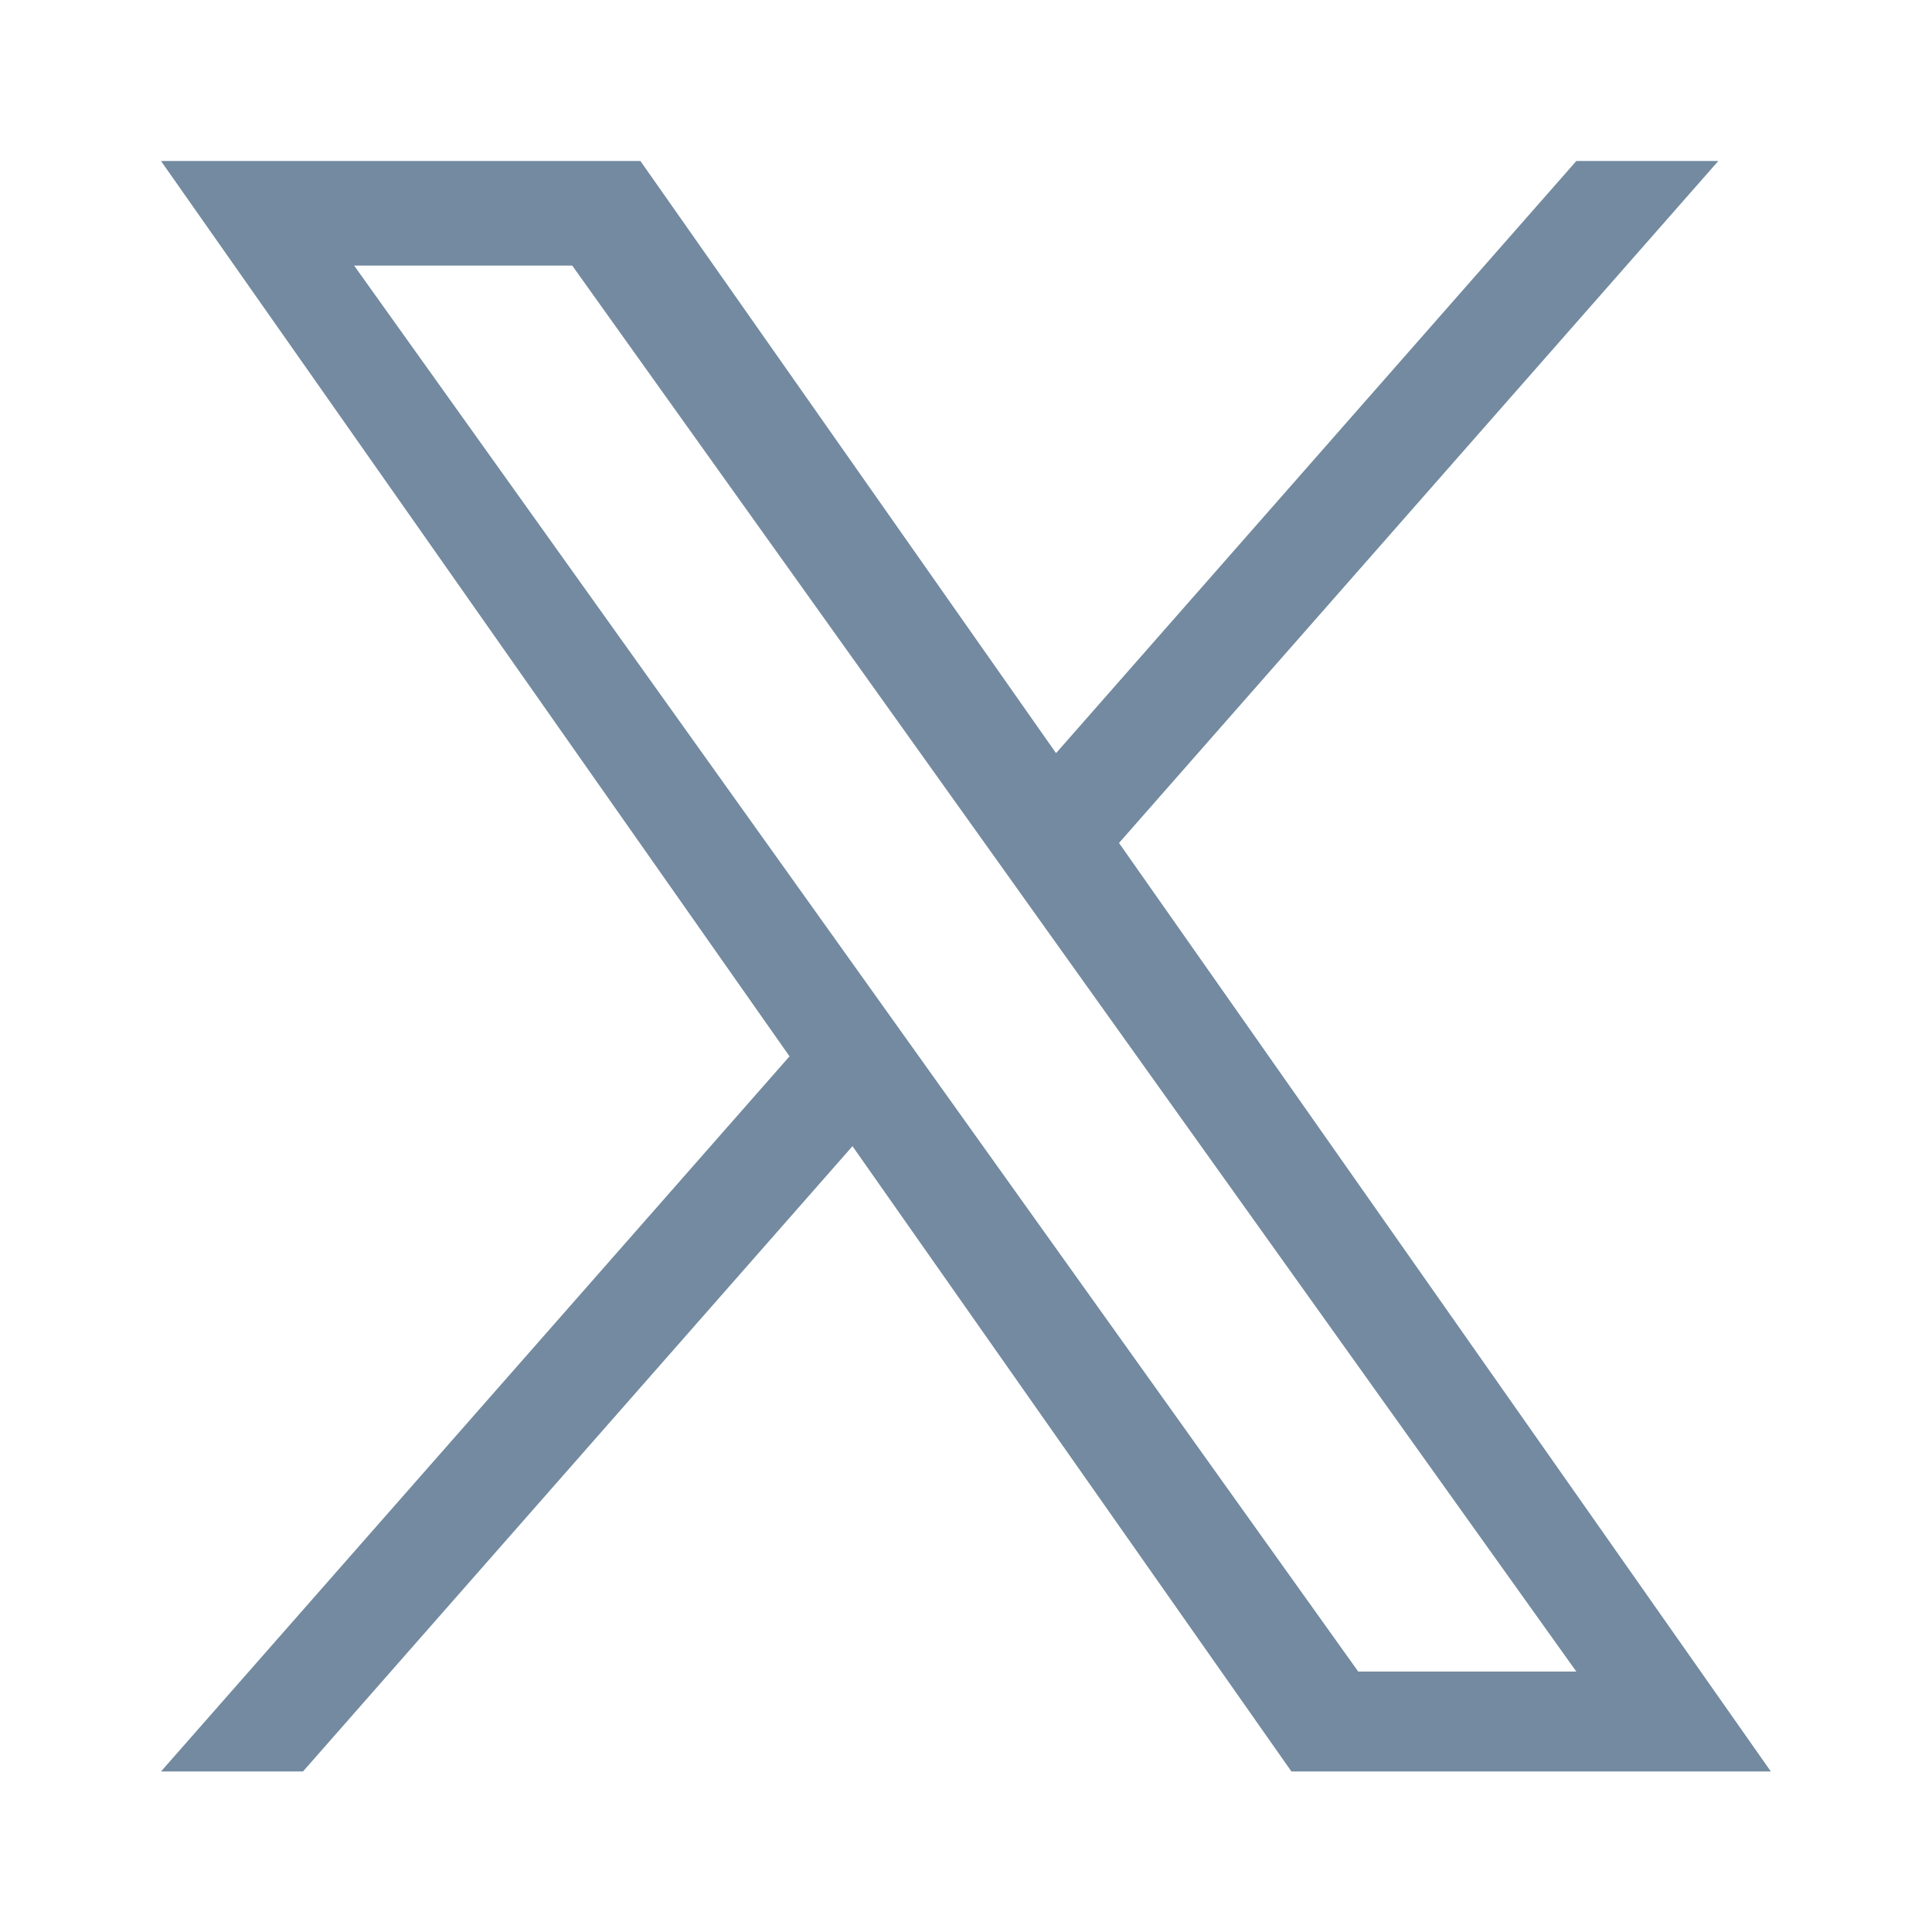
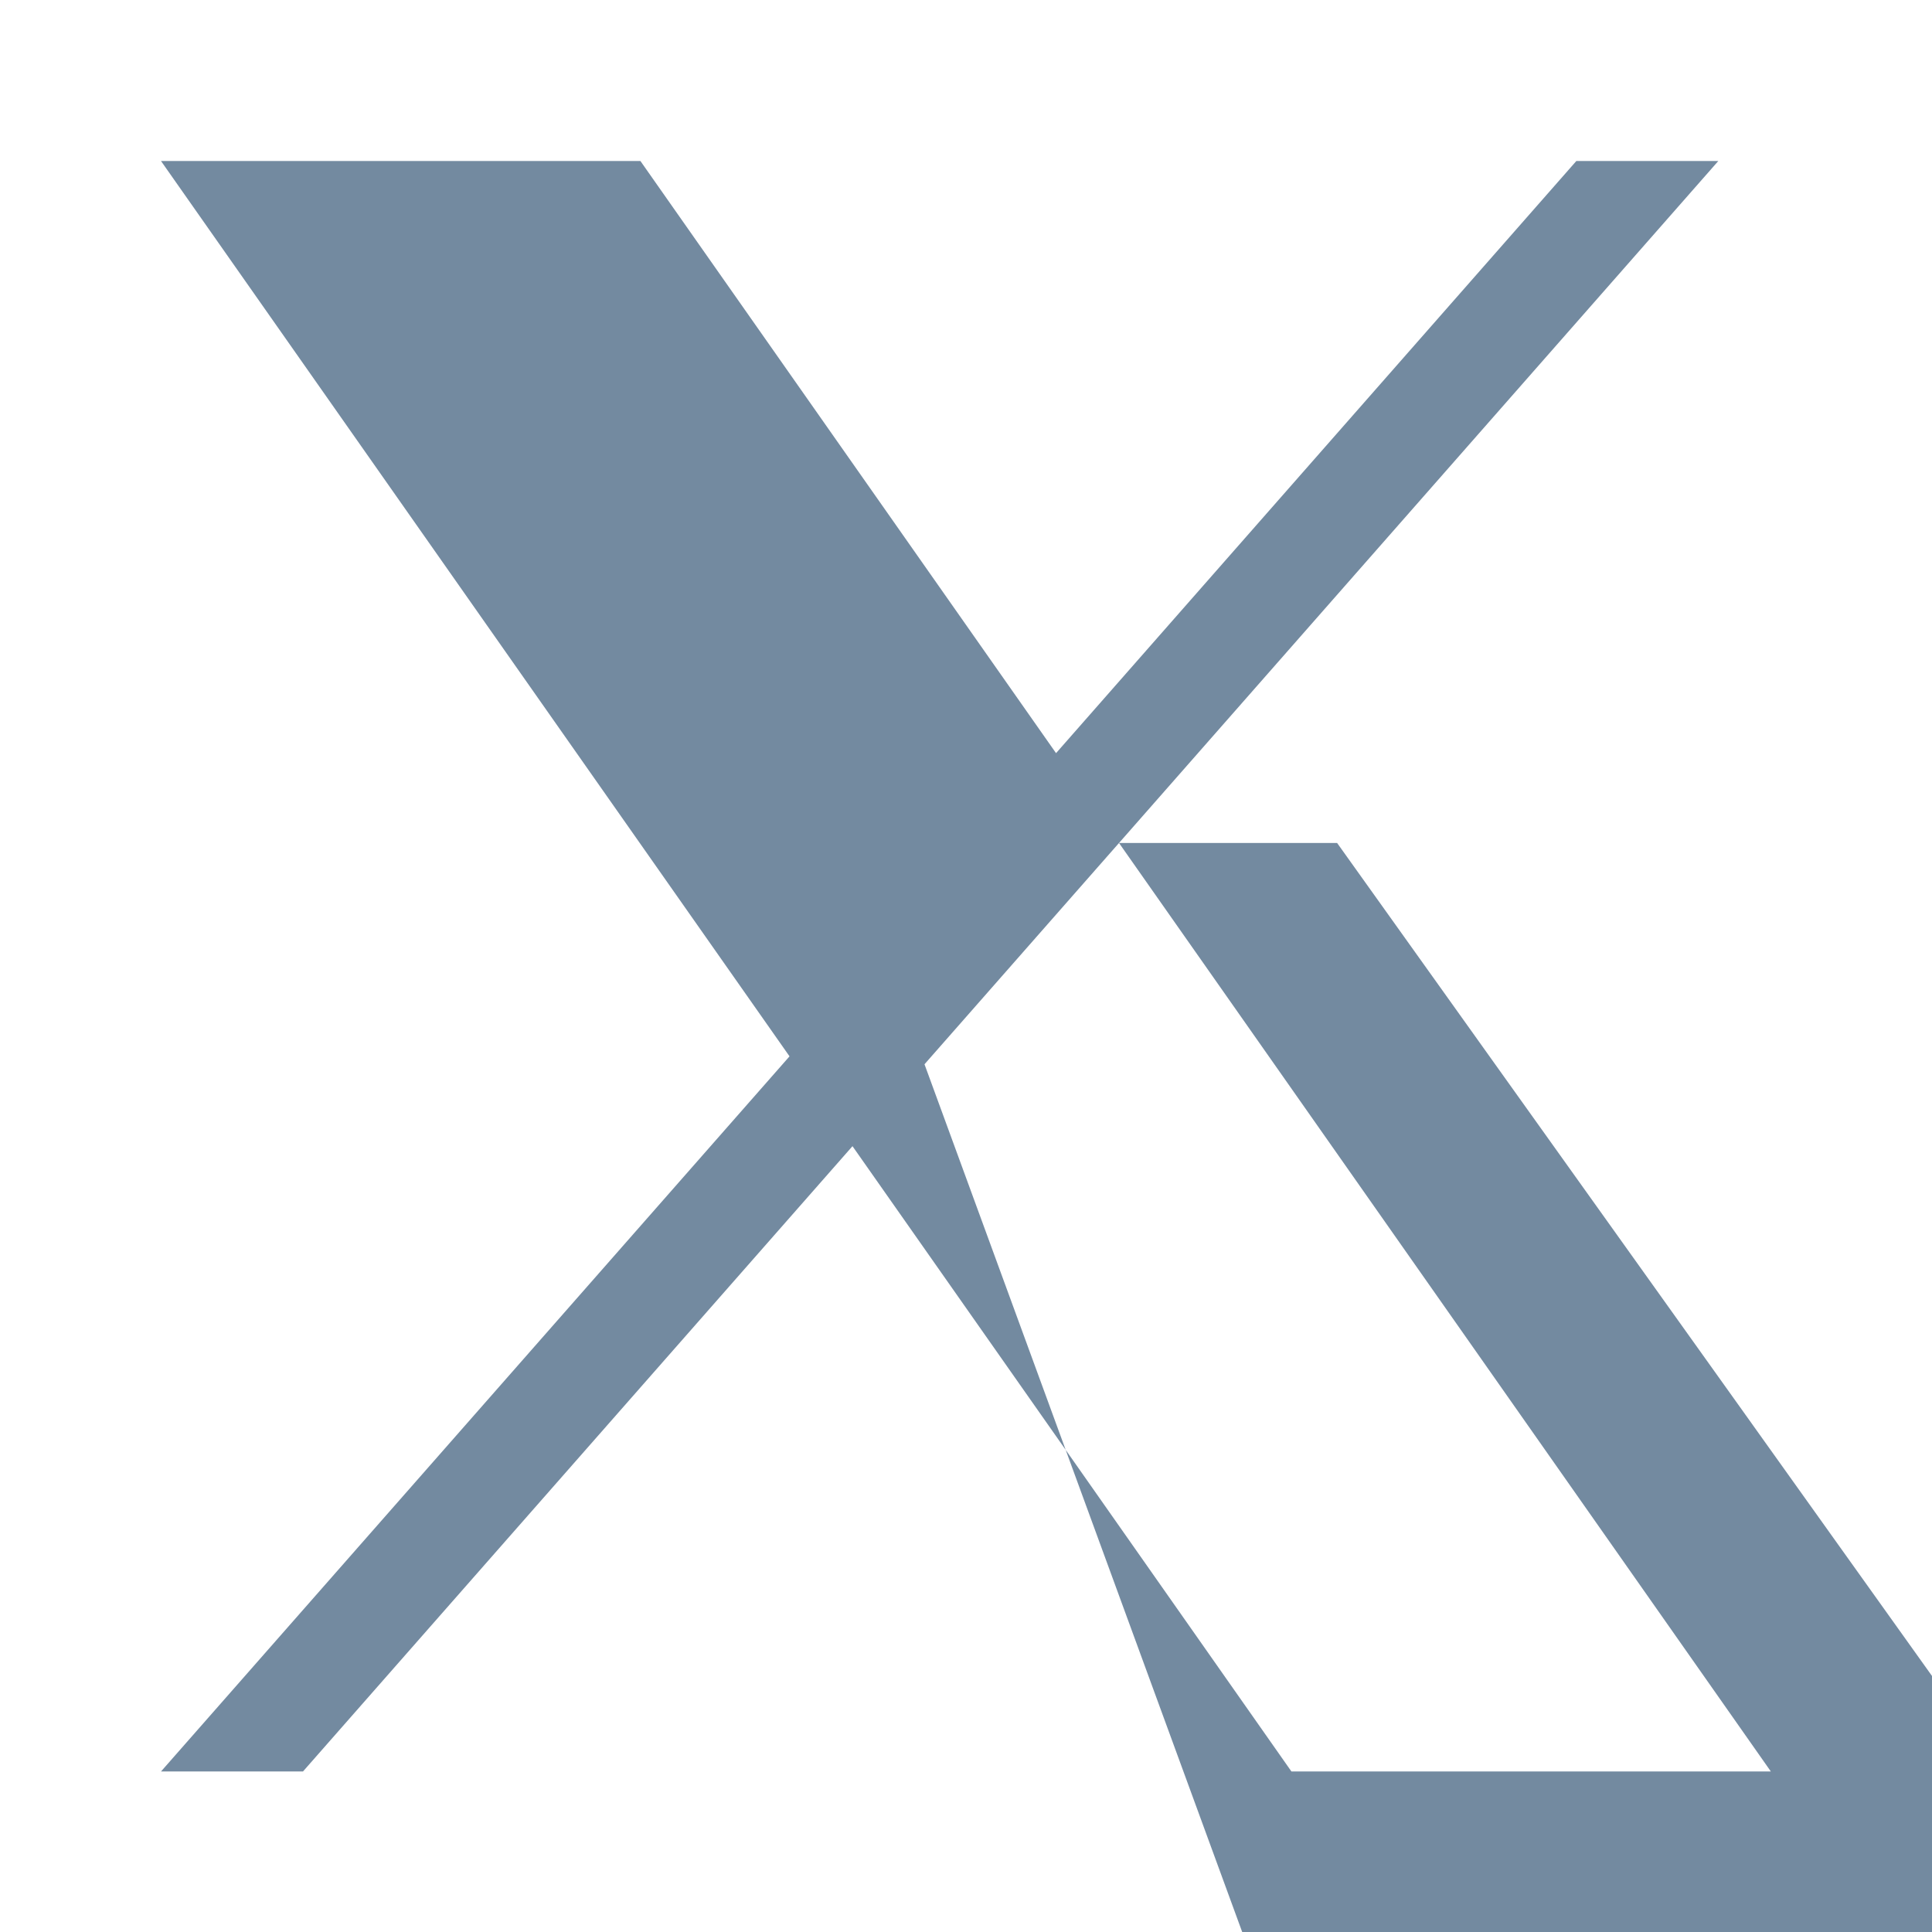
<svg xmlns="http://www.w3.org/2000/svg" xmlns:ns1="http://sodipodi.sourceforge.net/DTD/sodipodi-0.dtd" xmlns:ns2="http://www.inkscape.org/namespaces/inkscape" width="12px" height="12px" viewBox="0 0 12 12" version="1.1" id="svg9" ns1:docname="x-logo.svg" ns2:version="1.0.2-2 (e86c870879, 2021-01-15)">
  <defs id="defs13" />
  <title id="title2">logo</title>
  <desc id="desc4">Created with Sketch.</desc>
  <g id="Page-1" stroke="none" stroke-width="1" fill="none" fill-rule="evenodd" transform="matrix(0.852,0,0,0.834,1,1)">
    <g id="logo" fill="#738aa0" fill-rule="nonzero">
-       <path d="M 6.984,5.079 11.353,0 H 10.318 L 6.525,4.41 3.495,0 H 0 L 4.582,6.668 0,11.994 H 1.035 L 5.041,7.337 8.241,11.994 h 3.495 L 6.984,5.079 Z M 5.566,6.727 5.102,6.063 1.408,0.779 h 1.59 l 2.981,4.264 0.464,0.664 3.875,5.543 H 8.728 L 5.566,6.727 Z" id="Shape" />
+       <path d="M 6.984,5.079 11.353,0 H 10.318 L 6.525,4.41 3.495,0 H 0 L 4.582,6.668 0,11.994 H 1.035 L 5.041,7.337 8.241,11.994 h 3.495 L 6.984,5.079 Z h 1.59 l 2.981,4.264 0.464,0.664 3.875,5.543 H 8.728 L 5.566,6.727 Z" id="Shape" />
    </g>
  </g>
</svg>